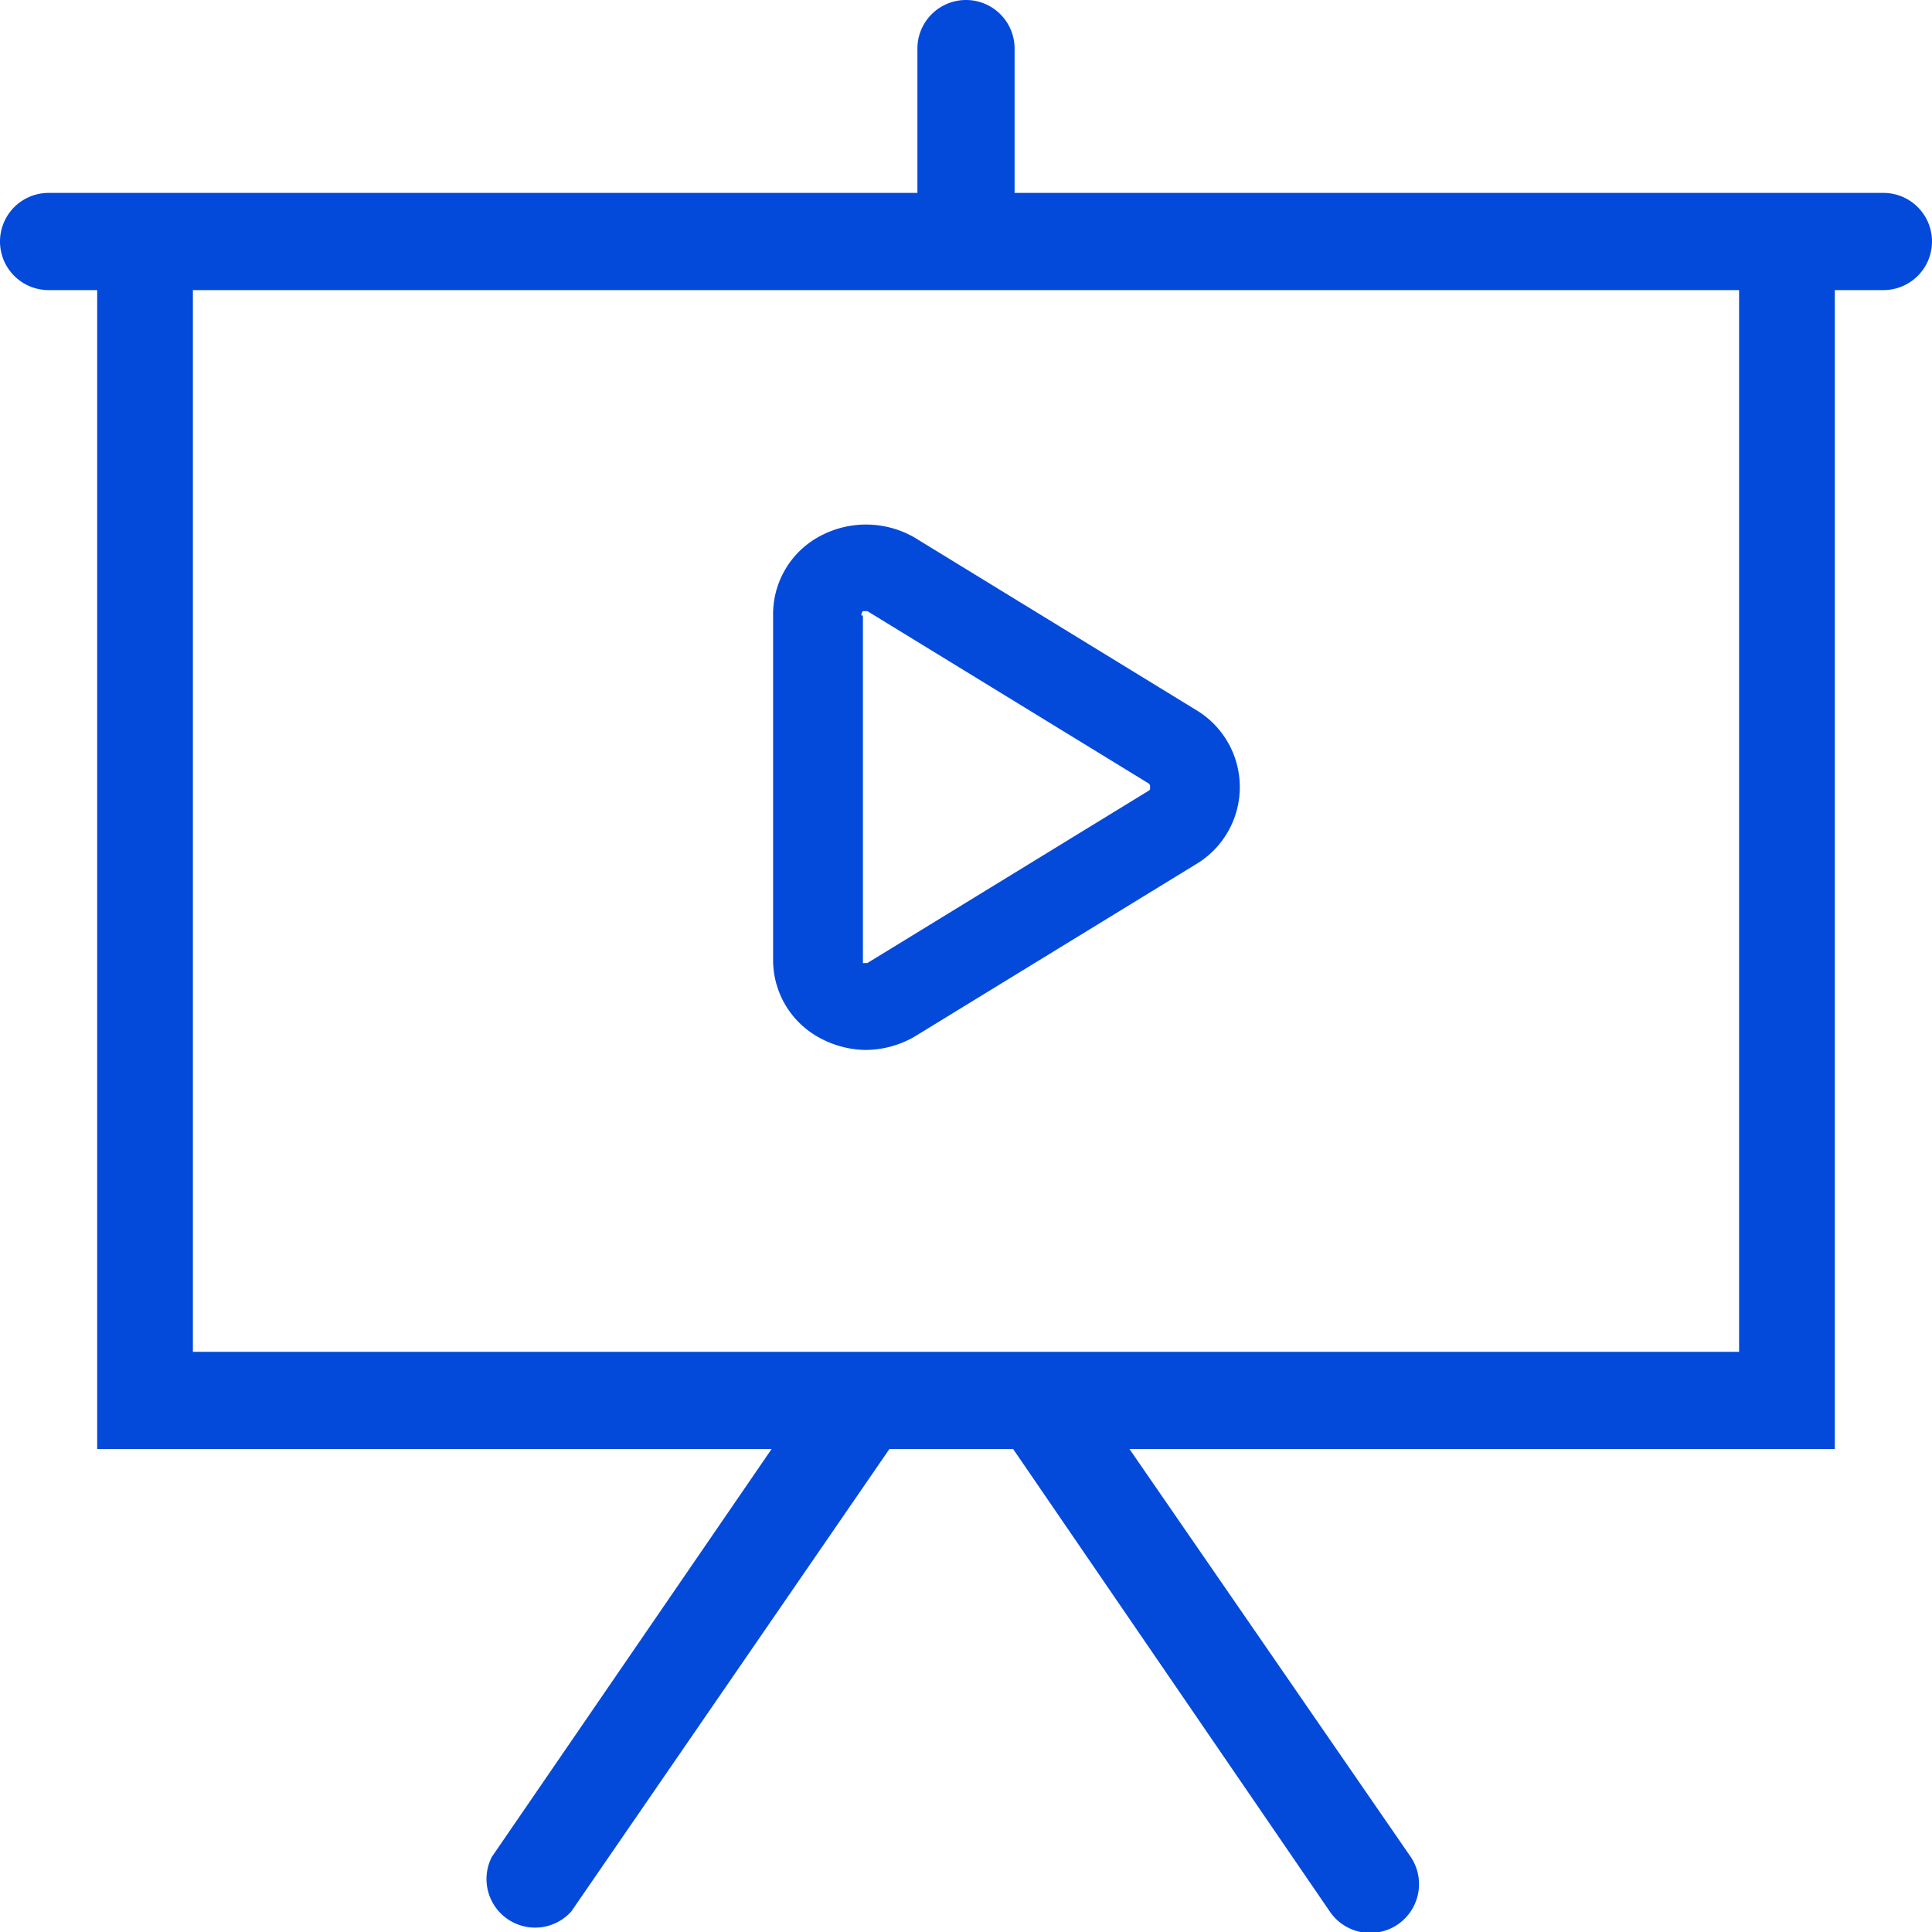
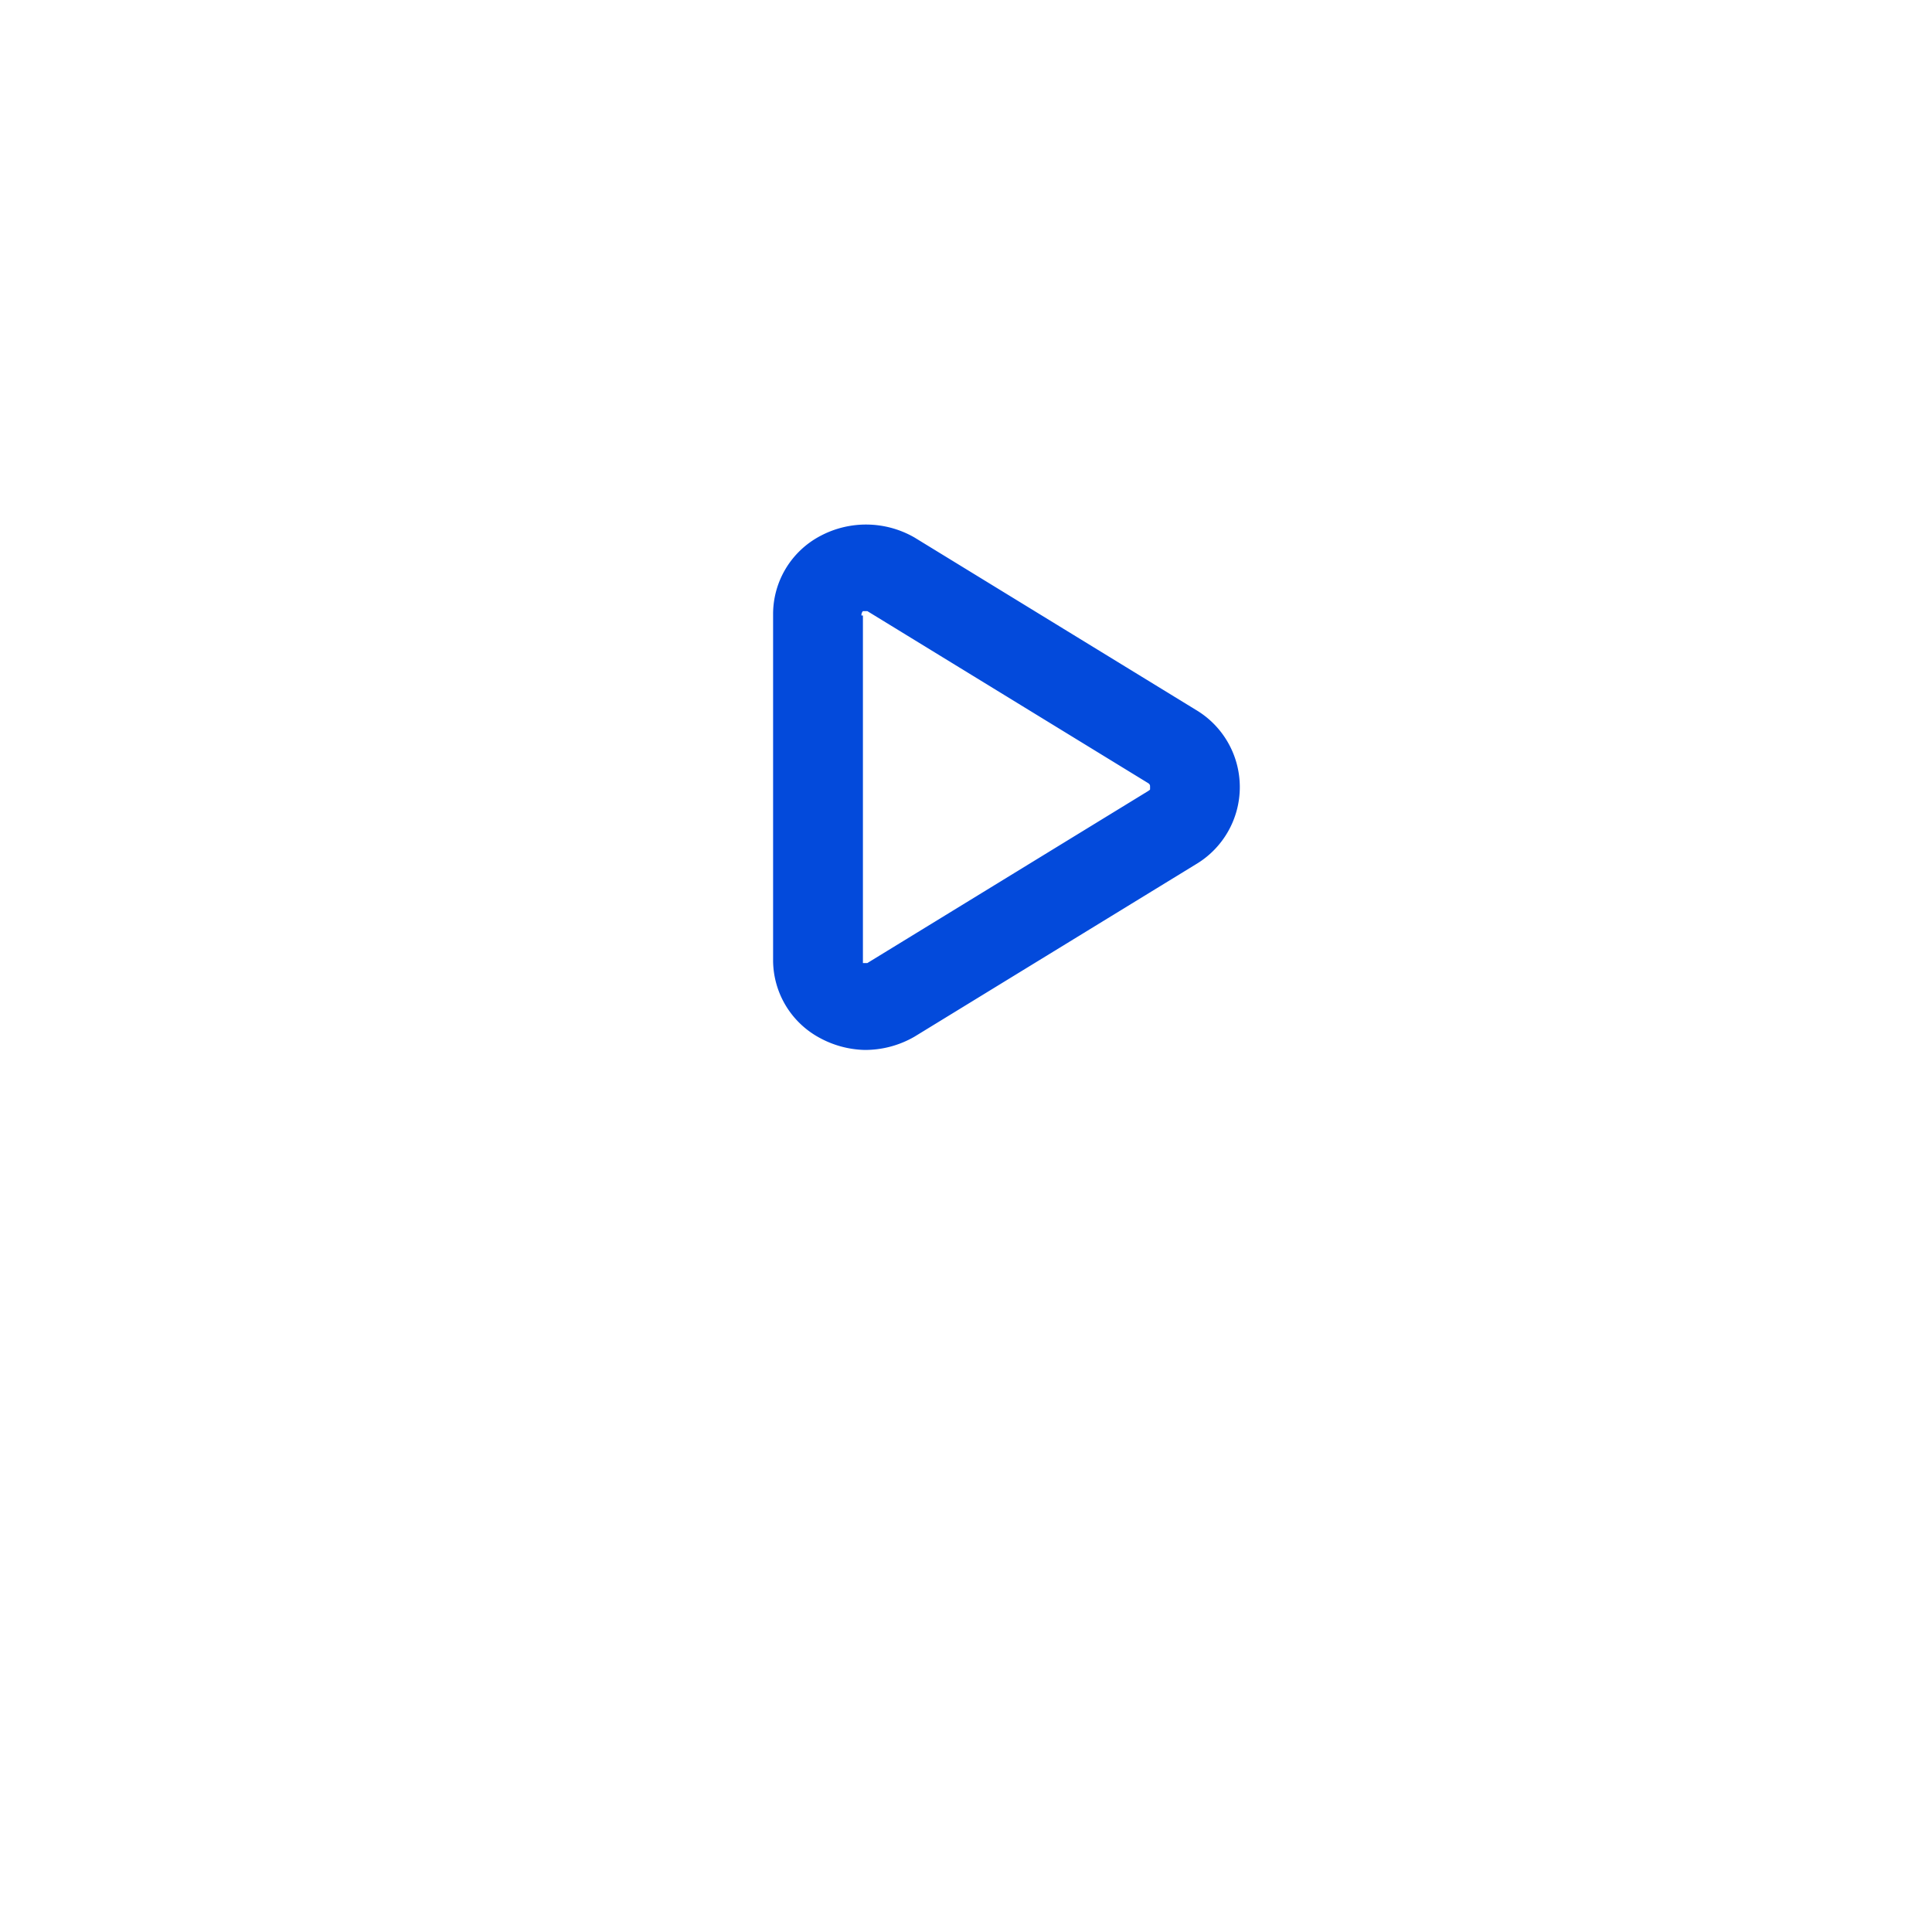
<svg xmlns="http://www.w3.org/2000/svg" width="131.2" height="131.2" viewBox="0 0 131.2 131.2">
  <defs>
    <style>.cls-1{fill:#034adb;}</style>
  </defs>
  <title>icons</title>
  <g id="Layer_4" data-name="Layer 4">
    <path class="cls-1" d="M58.7,71.3a6.7,6.7,0,0,0,3.4-.9L81.2,58.7a6.1,6.1,0,0,0,0-10.5L62.1,36.5a6.6,6.6,0,0,0-6.4-.1,6,6,0,0,0-3.2,5.3V65.2a6,6,0,0,0,3.2,5.3,6.7,6.7,0,0,0,3,.8Zm-.2-29.5a.4.4,0,0,1,.1-.3h.3L78,53.2c.1.1.1.1.1.3s0,.1-.1.2L58.9,65.4h-.3V41.8Z" />
-     <path class="cls-1" d="M127.9,13.1h-59V3.3a3.3,3.3,0,0,0-6.6,0v9.8H3.3a3.3,3.3,0,1,0,0,6.6H6.6V98.4H52.4l-19,27.7a3.3,3.3,0,0,0,5.4,3.7L60.4,98.4h8.4l21.5,31.4a3.3,3.3,0,0,0,5.5-3.7L76.7,98.4h47.9V19.7h3.3a3.3,3.3,0,0,0,0-6.6Zm-9.8,78.7H13.1V19.7h105Zm-32.8-36M52.5,78.7m0-45.9" />
  </g>
</svg>